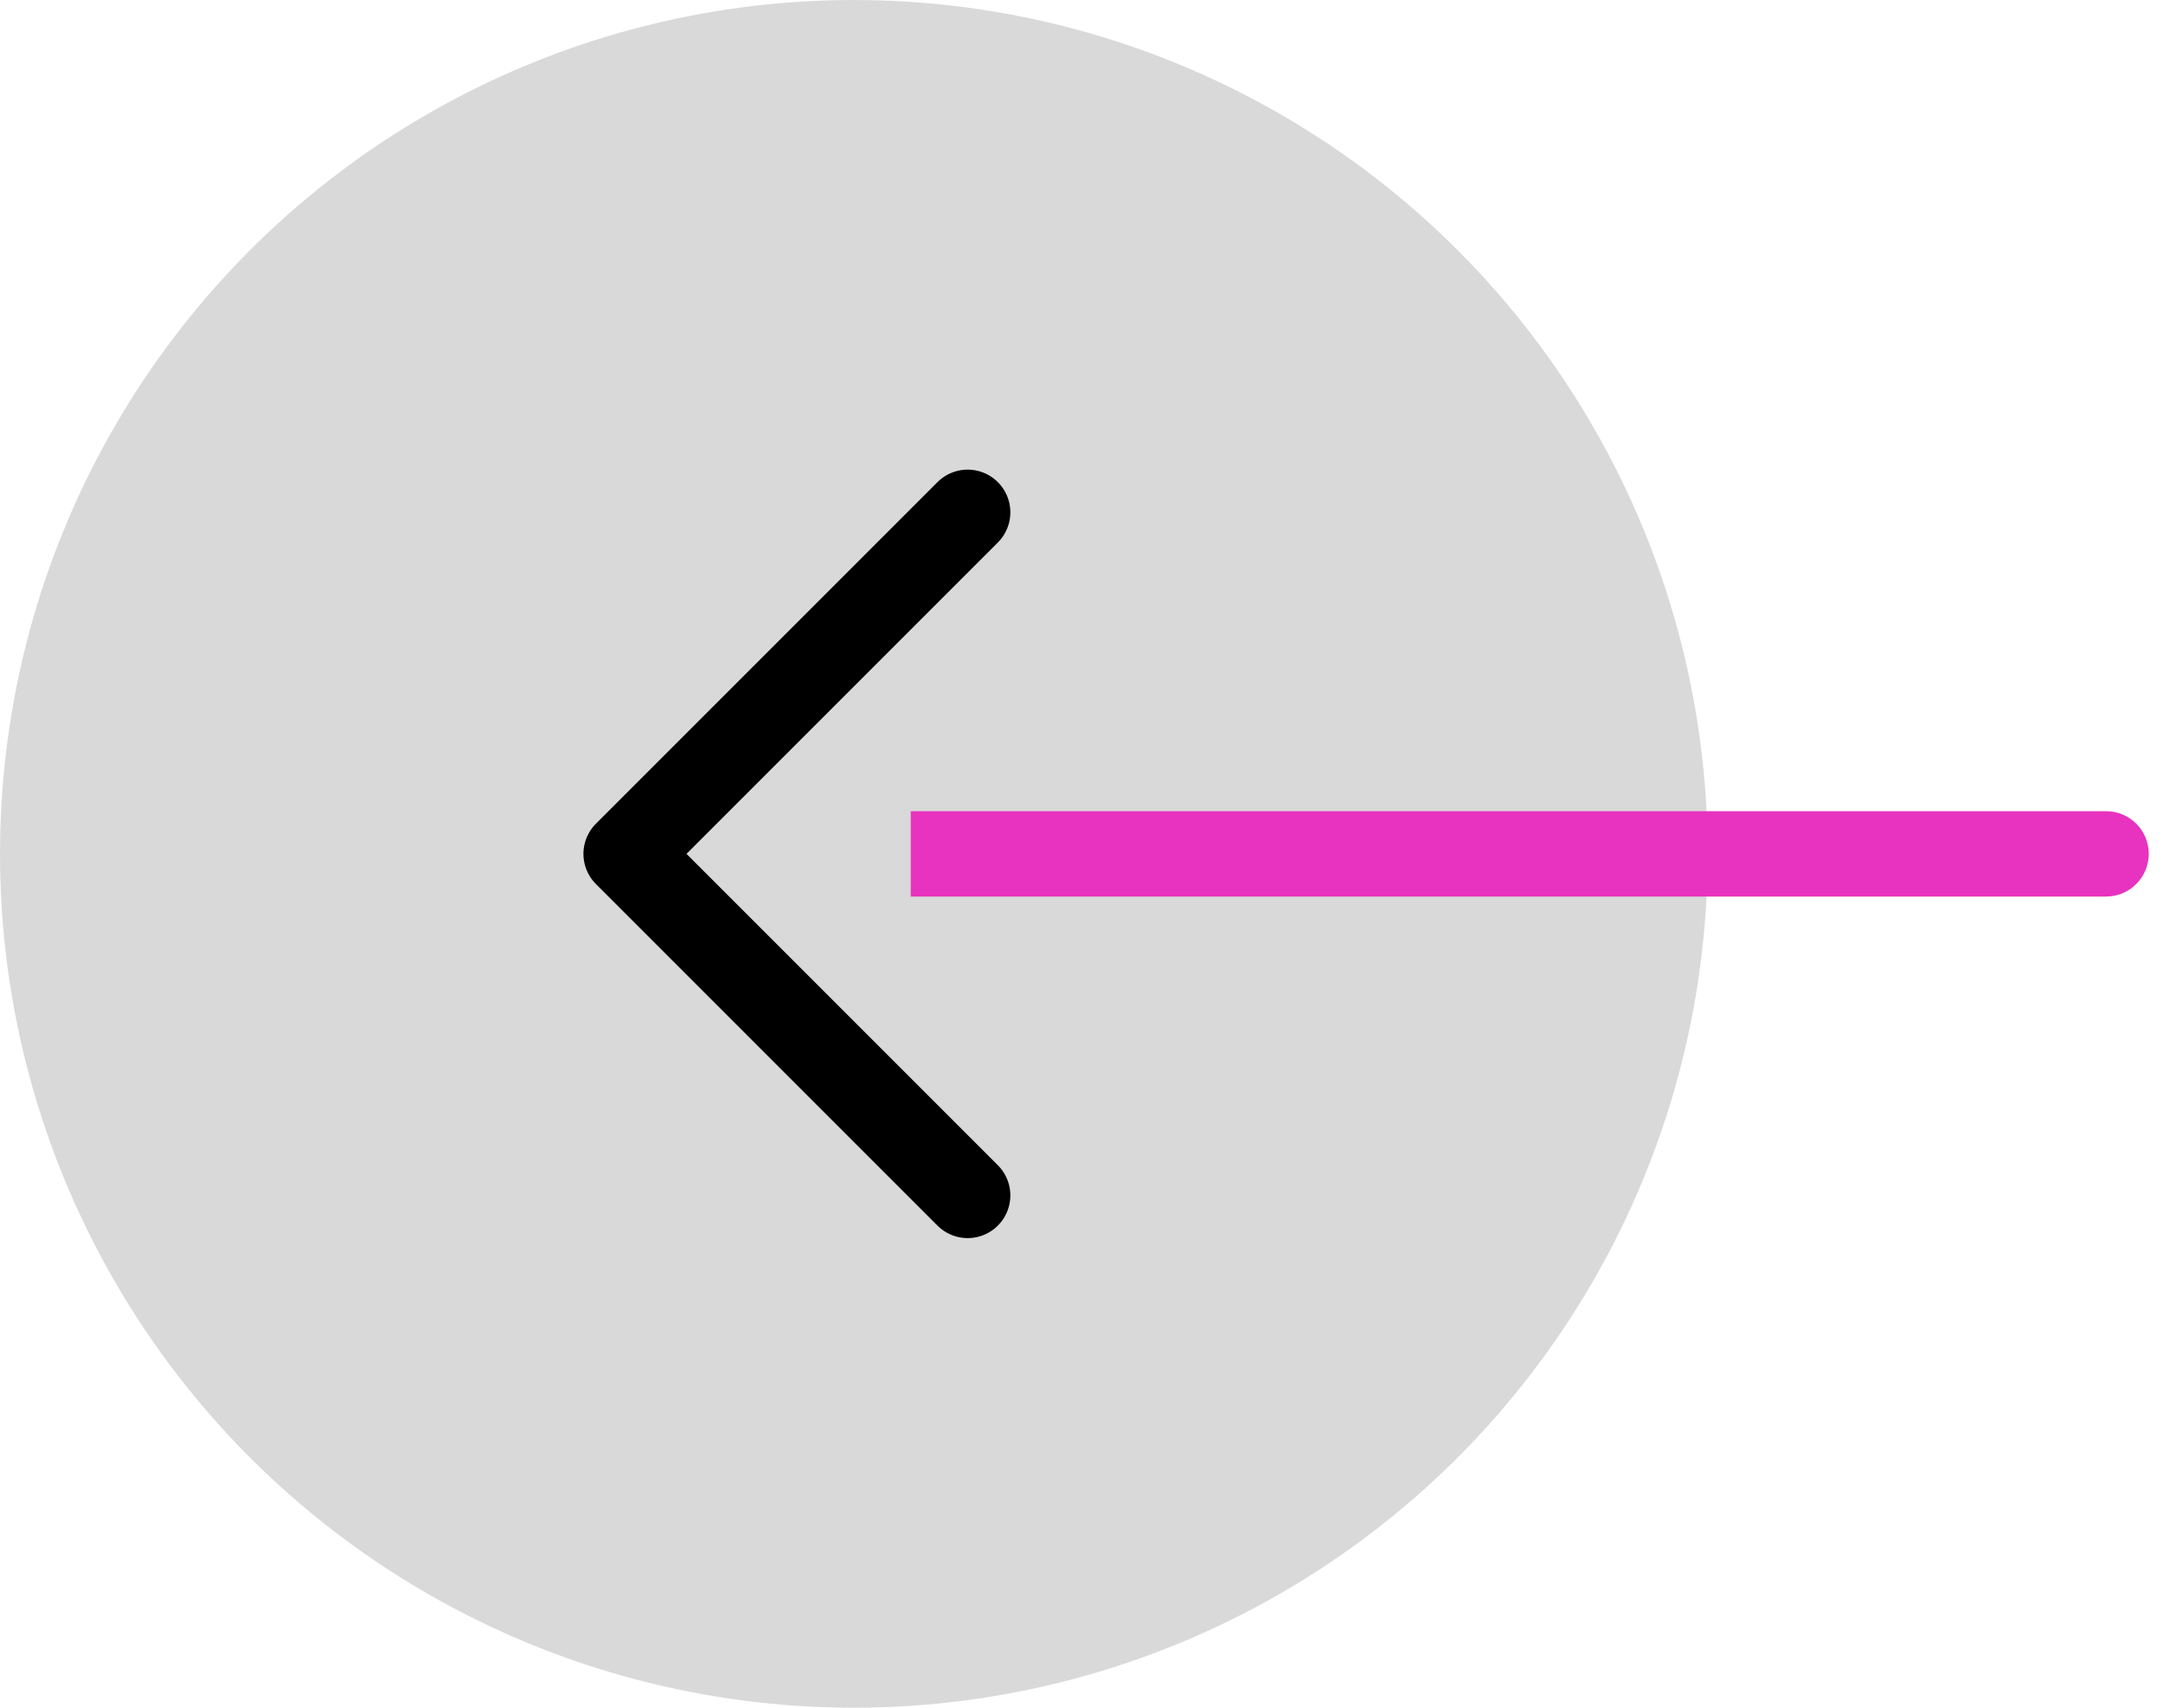
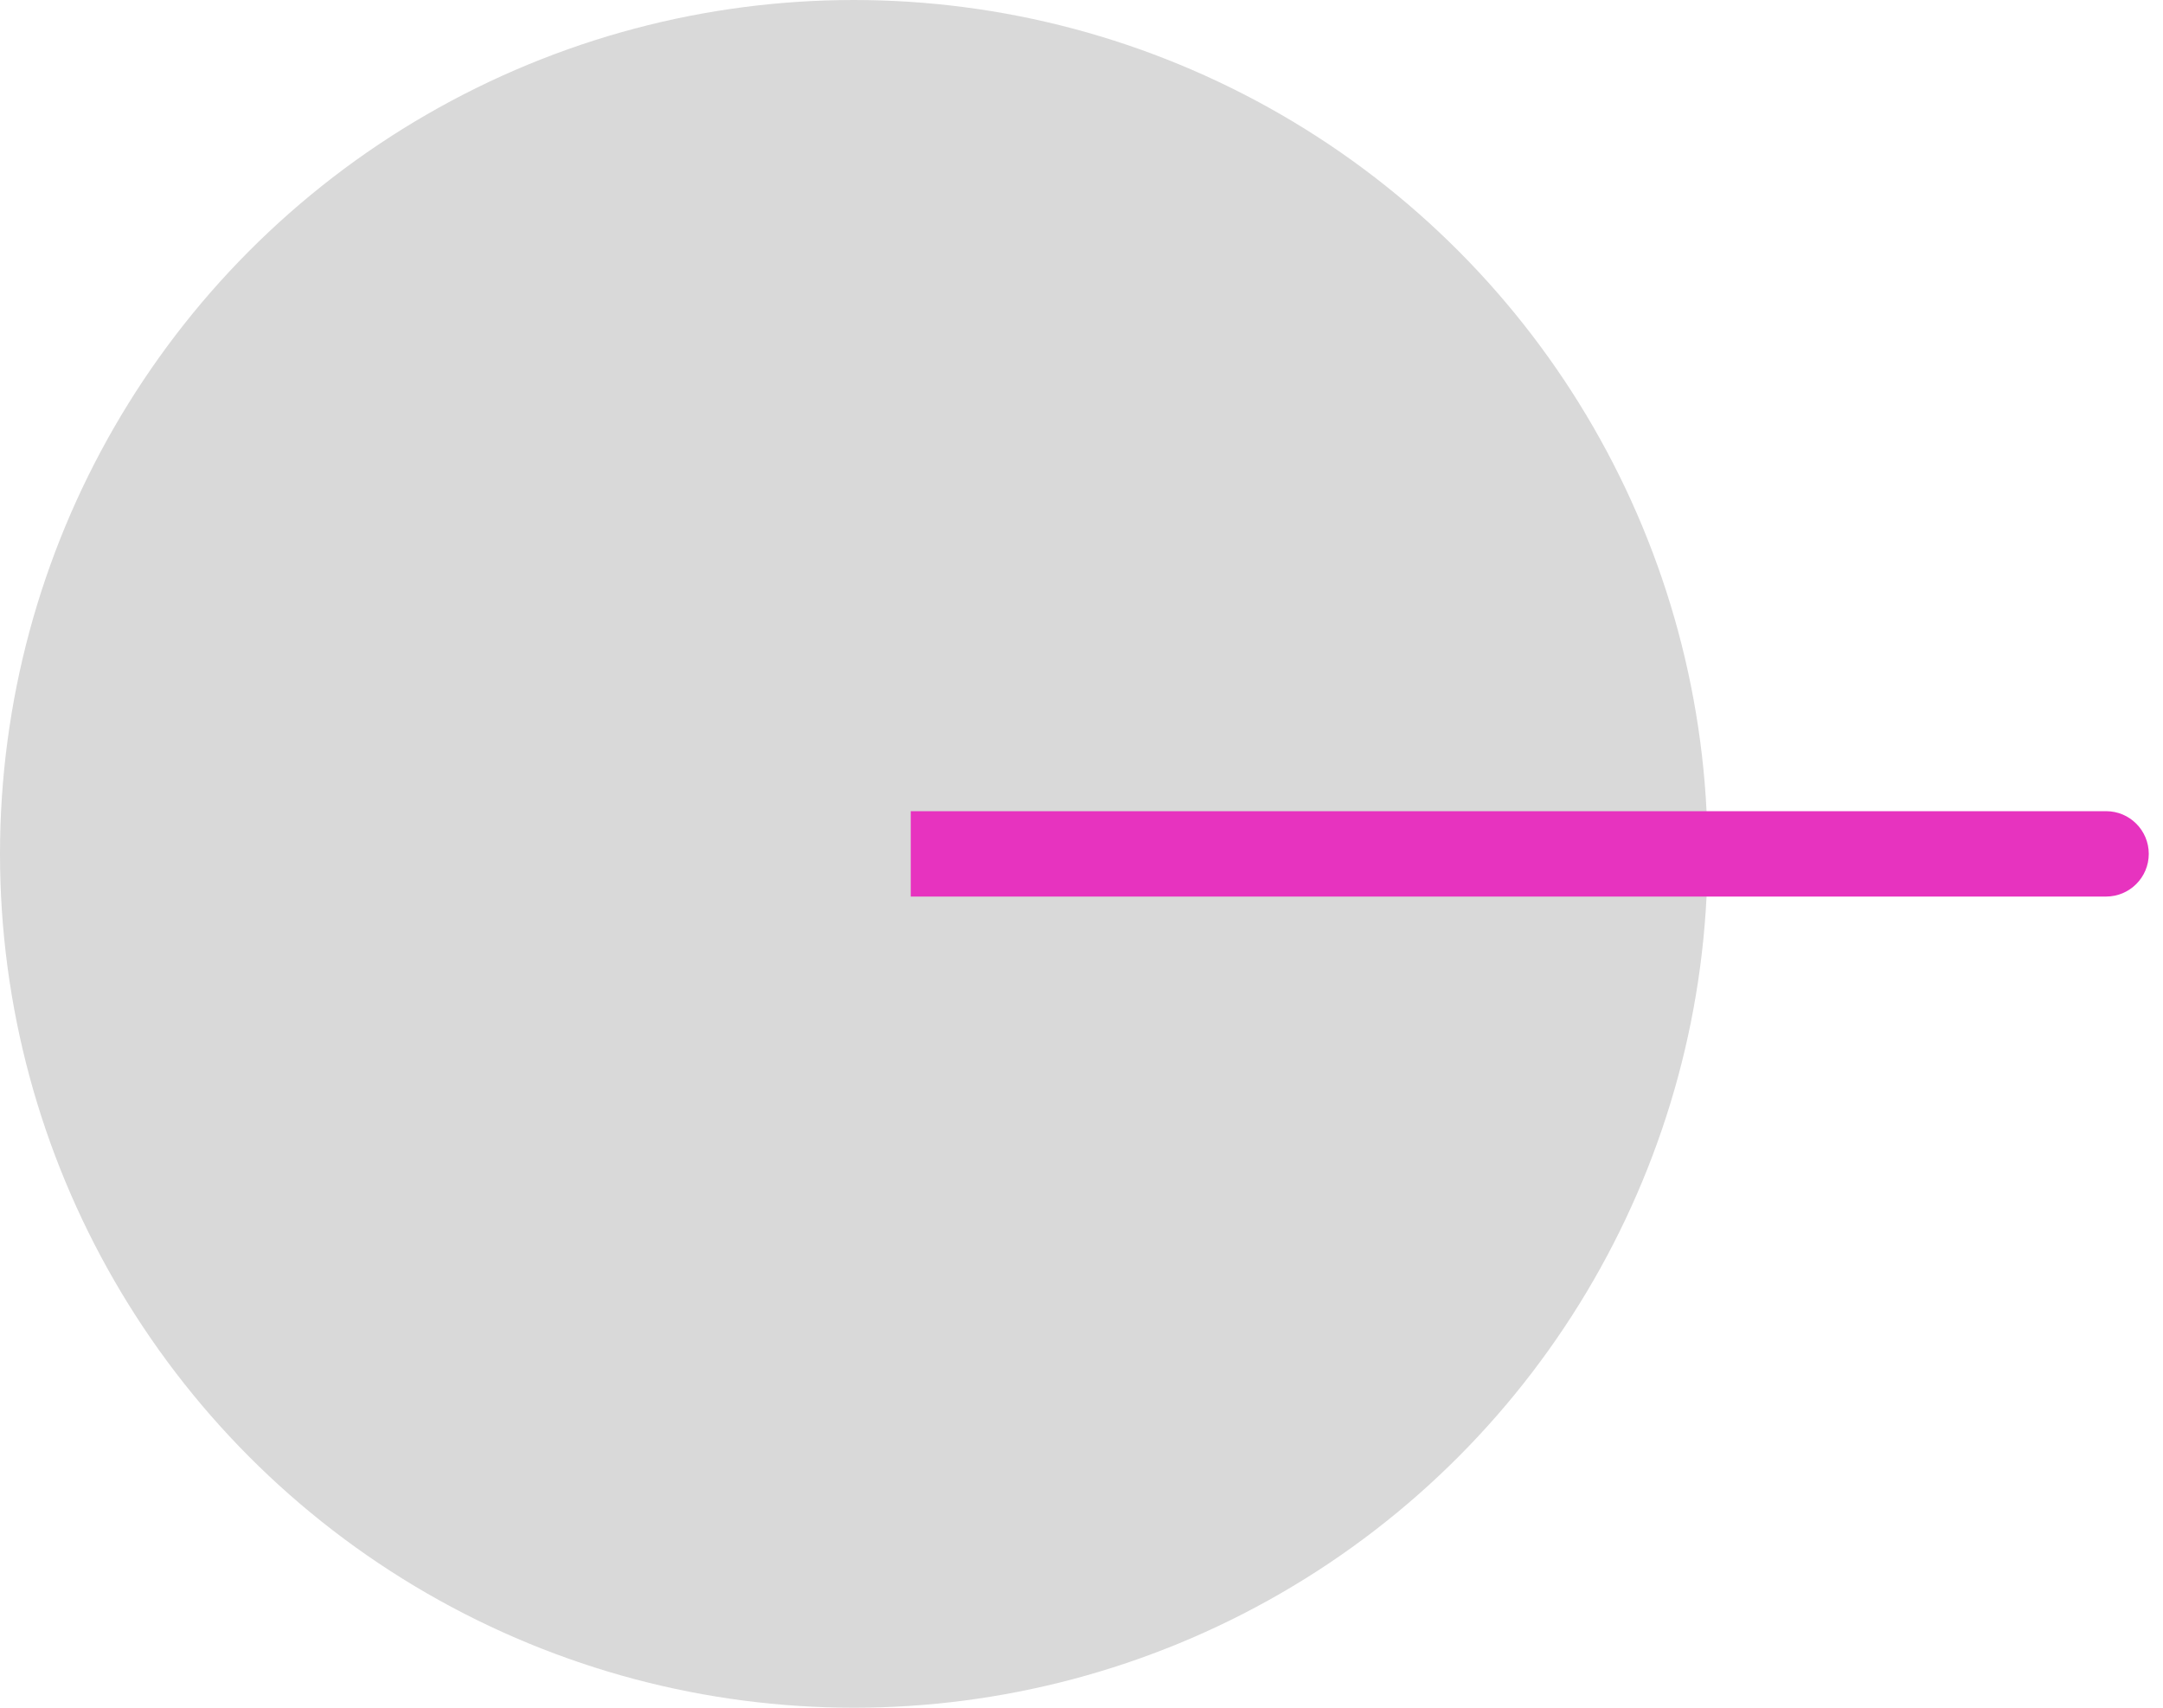
<svg xmlns="http://www.w3.org/2000/svg" width="38" height="30" viewBox="0 0 38 30" fill="none">
  <circle cx="15" cy="15" r="15" fill="#D9D9D9" />
-   <path d="M17 9L11 15L17 21" stroke="black" stroke-width="1.5" stroke-linecap="round" stroke-linejoin="round" />
  <path d="M37 15.75C37.414 15.75 37.75 15.414 37.75 15C37.75 14.586 37.414 14.25 37 14.25L37 15.75ZM16 15.75L37 15.75L37 14.25L16 14.25L16 15.75Z" fill="#E733BF" />
</svg>